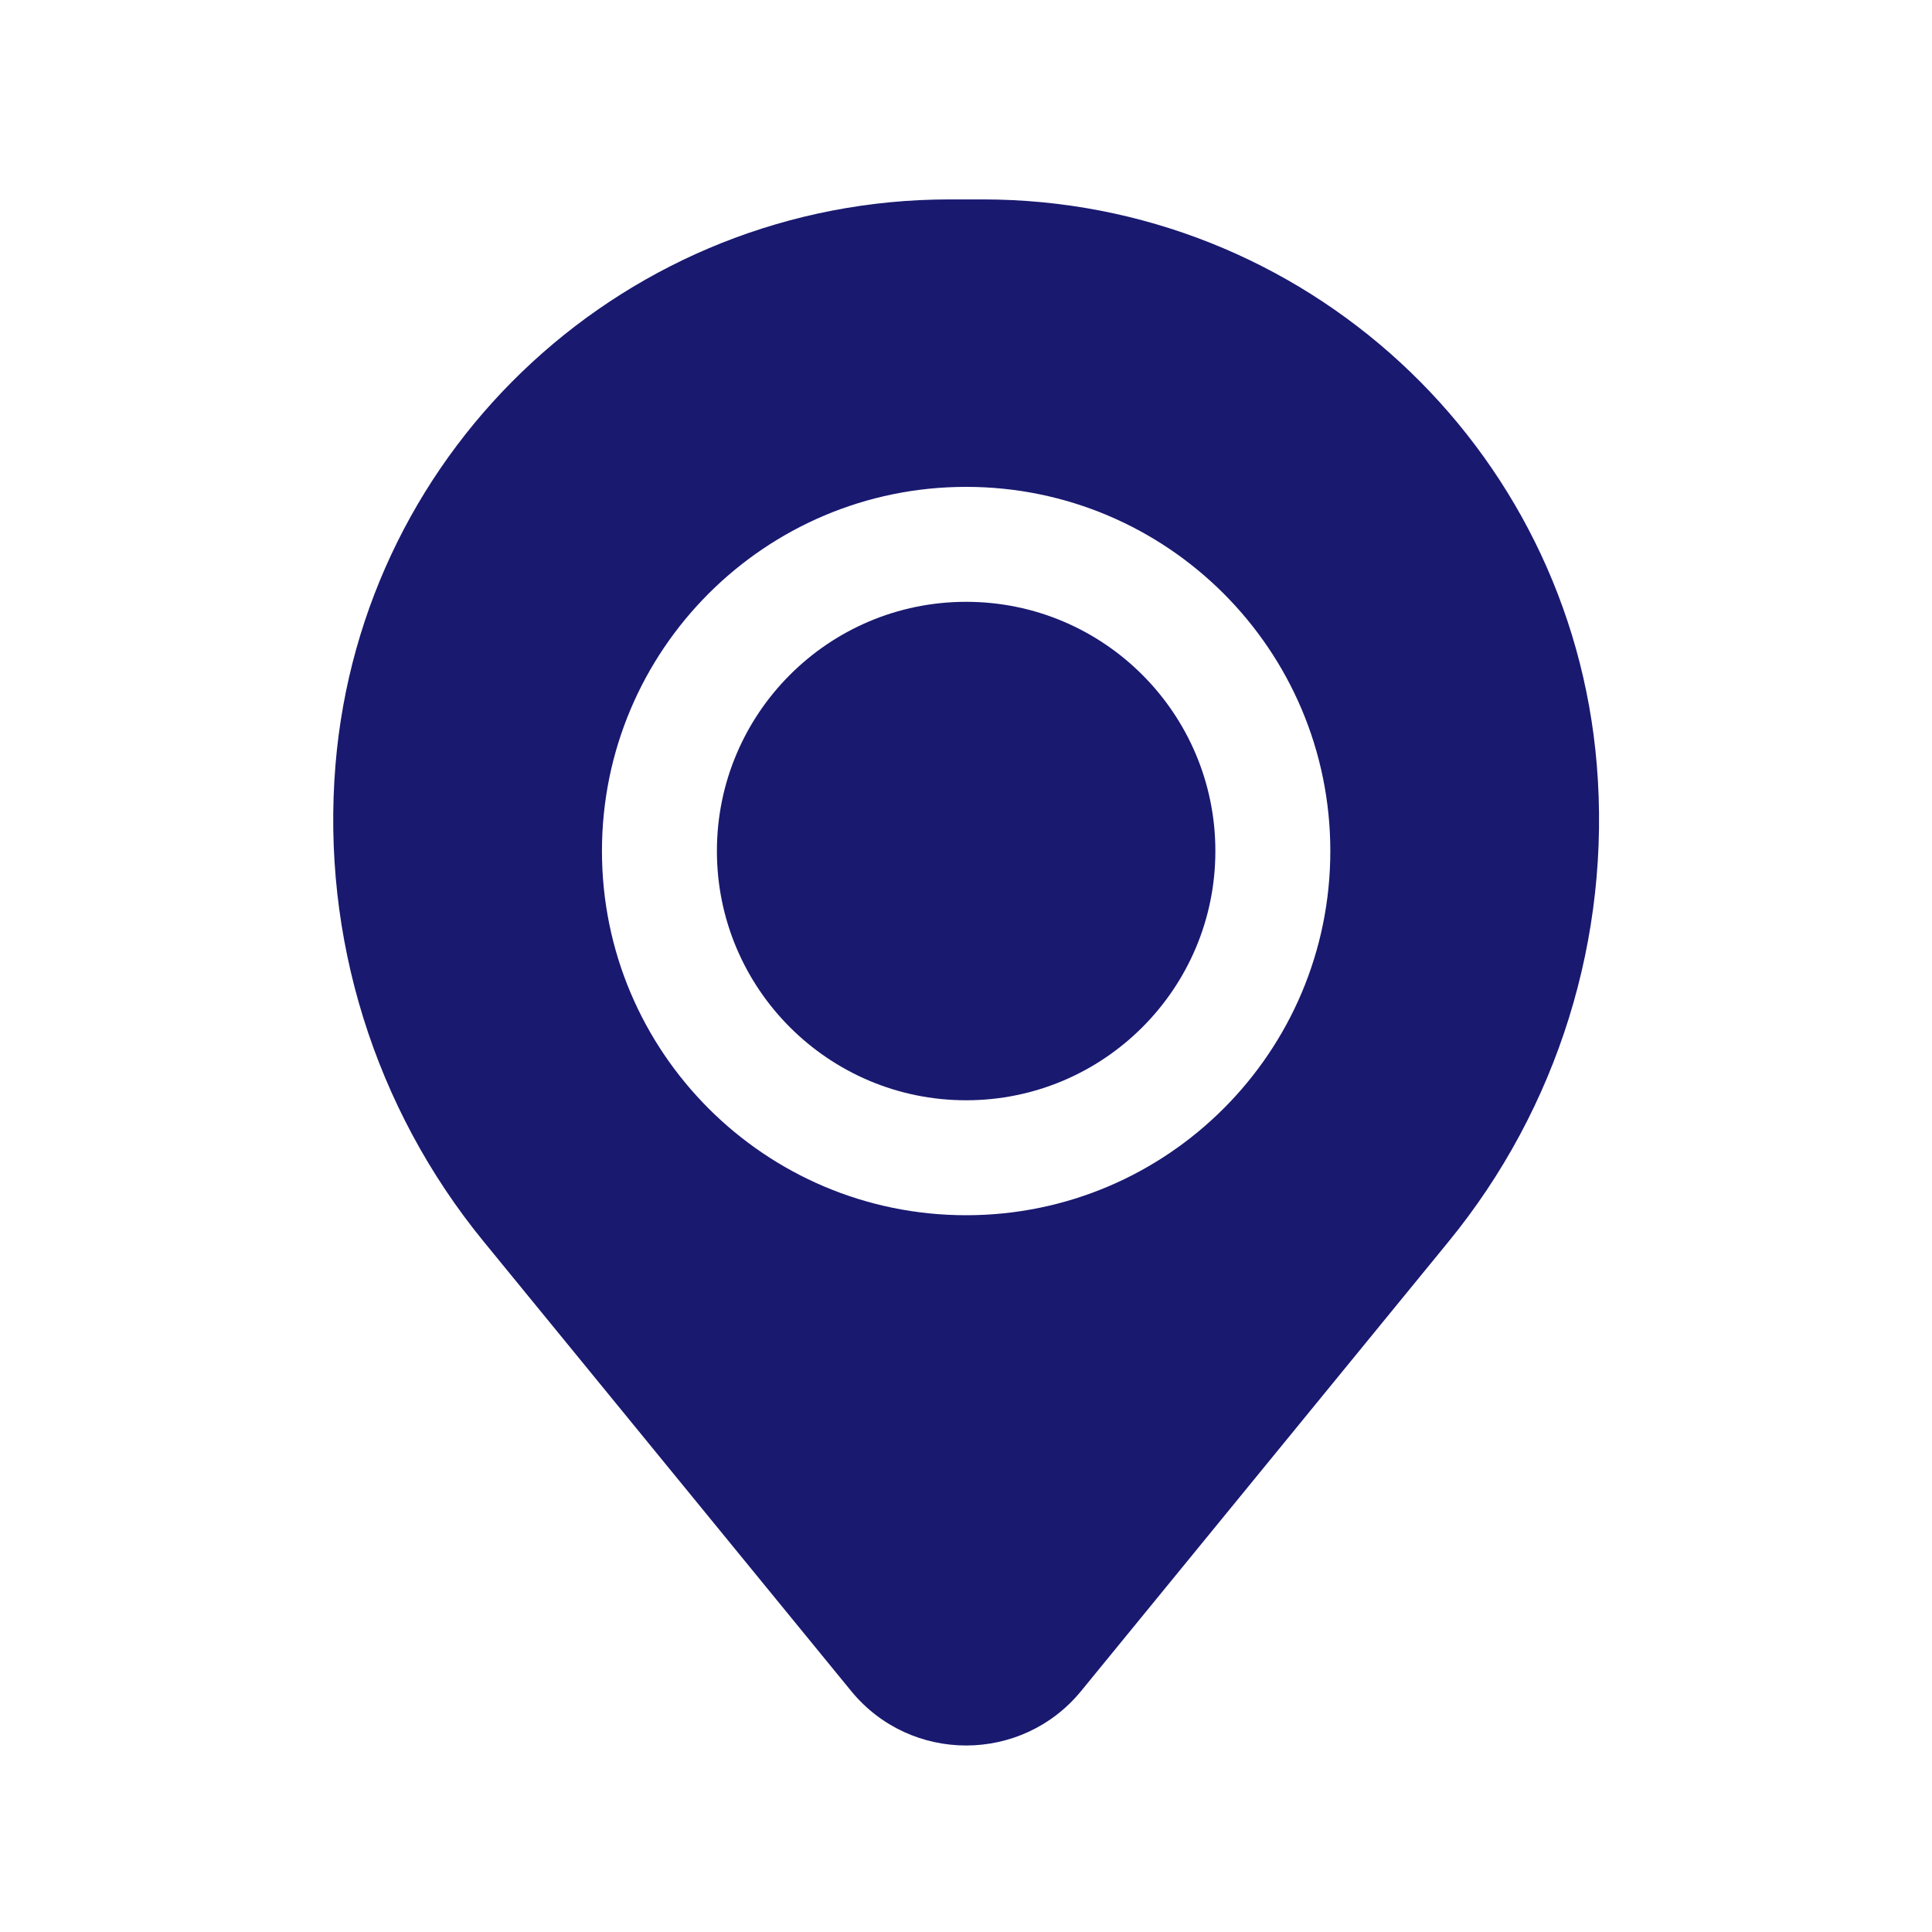
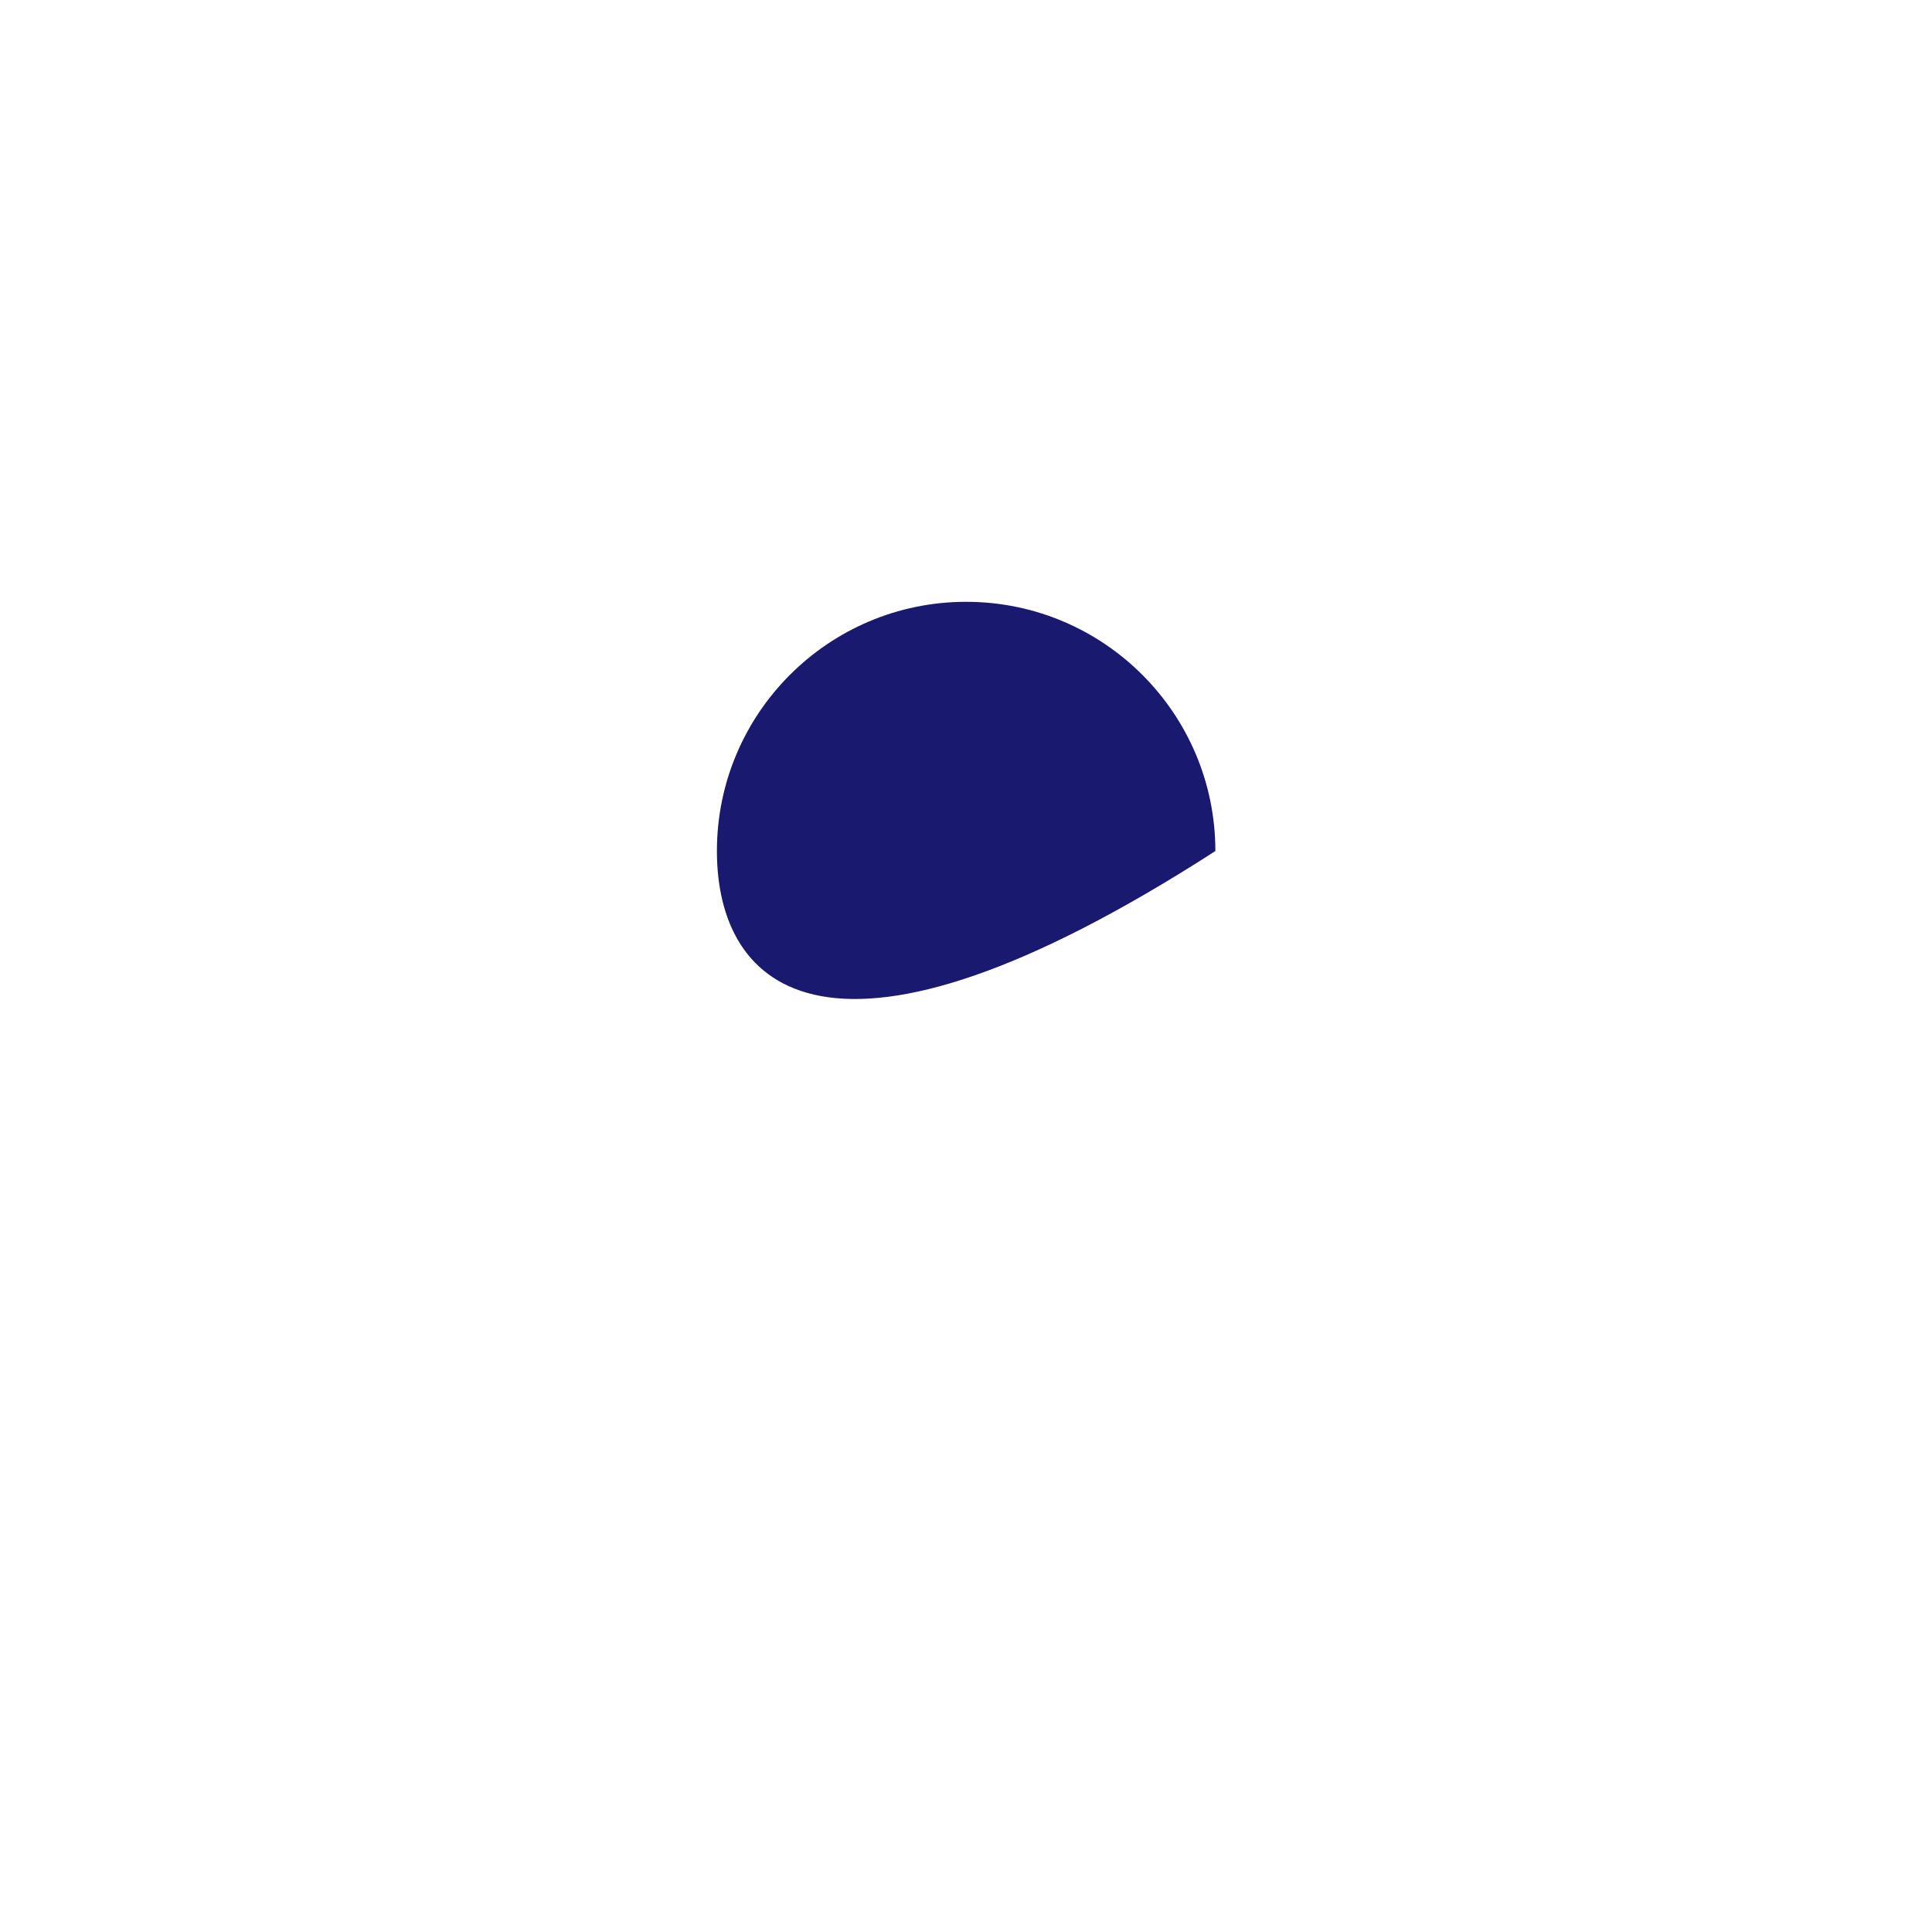
<svg xmlns="http://www.w3.org/2000/svg" width="14px" height="14px" viewBox="0 0 14 14" version="1.1">
  <title>EDC8E06A-07A8-4B21-9BF4-FE9AA7028A18</title>
  <g id="Welcome" stroke="none" stroke-width="1" fill="none" fill-rule="evenodd">
    <g id="Home-page-/-Profil_Connecté" transform="translate(-1122, -273)" fill="#191970">
      <g id="calendar-/-calendar" transform="translate(1122, 273)">
        <g id="Location" transform="translate(2.001, 1.167)">
-           <path d="M3.194,5 C3.194,4.003 4.003,3.194 5,3.194 C5.997,3.194 6.806,4.003 6.806,5 C6.806,5.997 5.997,6.806 5,6.806 C4.003,6.806 3.194,5.997 3.194,5 Z" id="Path" fill-rule="nonzero" />
-           <path d="M0.43,4.376 C0.621,2.06 2.556,0.278 4.88,0.278 L5.12,0.278 C7.444,0.278 9.379,2.06 9.57,4.376 C9.673,5.623 9.288,6.862 8.496,7.83 L5.833,11.087 C5.402,11.613 4.598,11.613 4.167,11.087 L1.504,7.83 C0.712,6.862 0.327,5.623 0.43,4.376 Z M5,2.361 C3.543,2.361 2.361,3.543 2.361,5 C2.361,6.457 3.543,7.639 5,7.639 C6.457,7.639 7.639,6.457 7.639,5 C7.639,3.543 6.457,2.361 5,2.361 Z" id="Shape" />
+           <path d="M3.194,5 C3.194,4.003 4.003,3.194 5,3.194 C5.997,3.194 6.806,4.003 6.806,5 C4.003,6.806 3.194,5.997 3.194,5 Z" id="Path" fill-rule="nonzero" />
        </g>
      </g>
    </g>
  </g>
</svg>